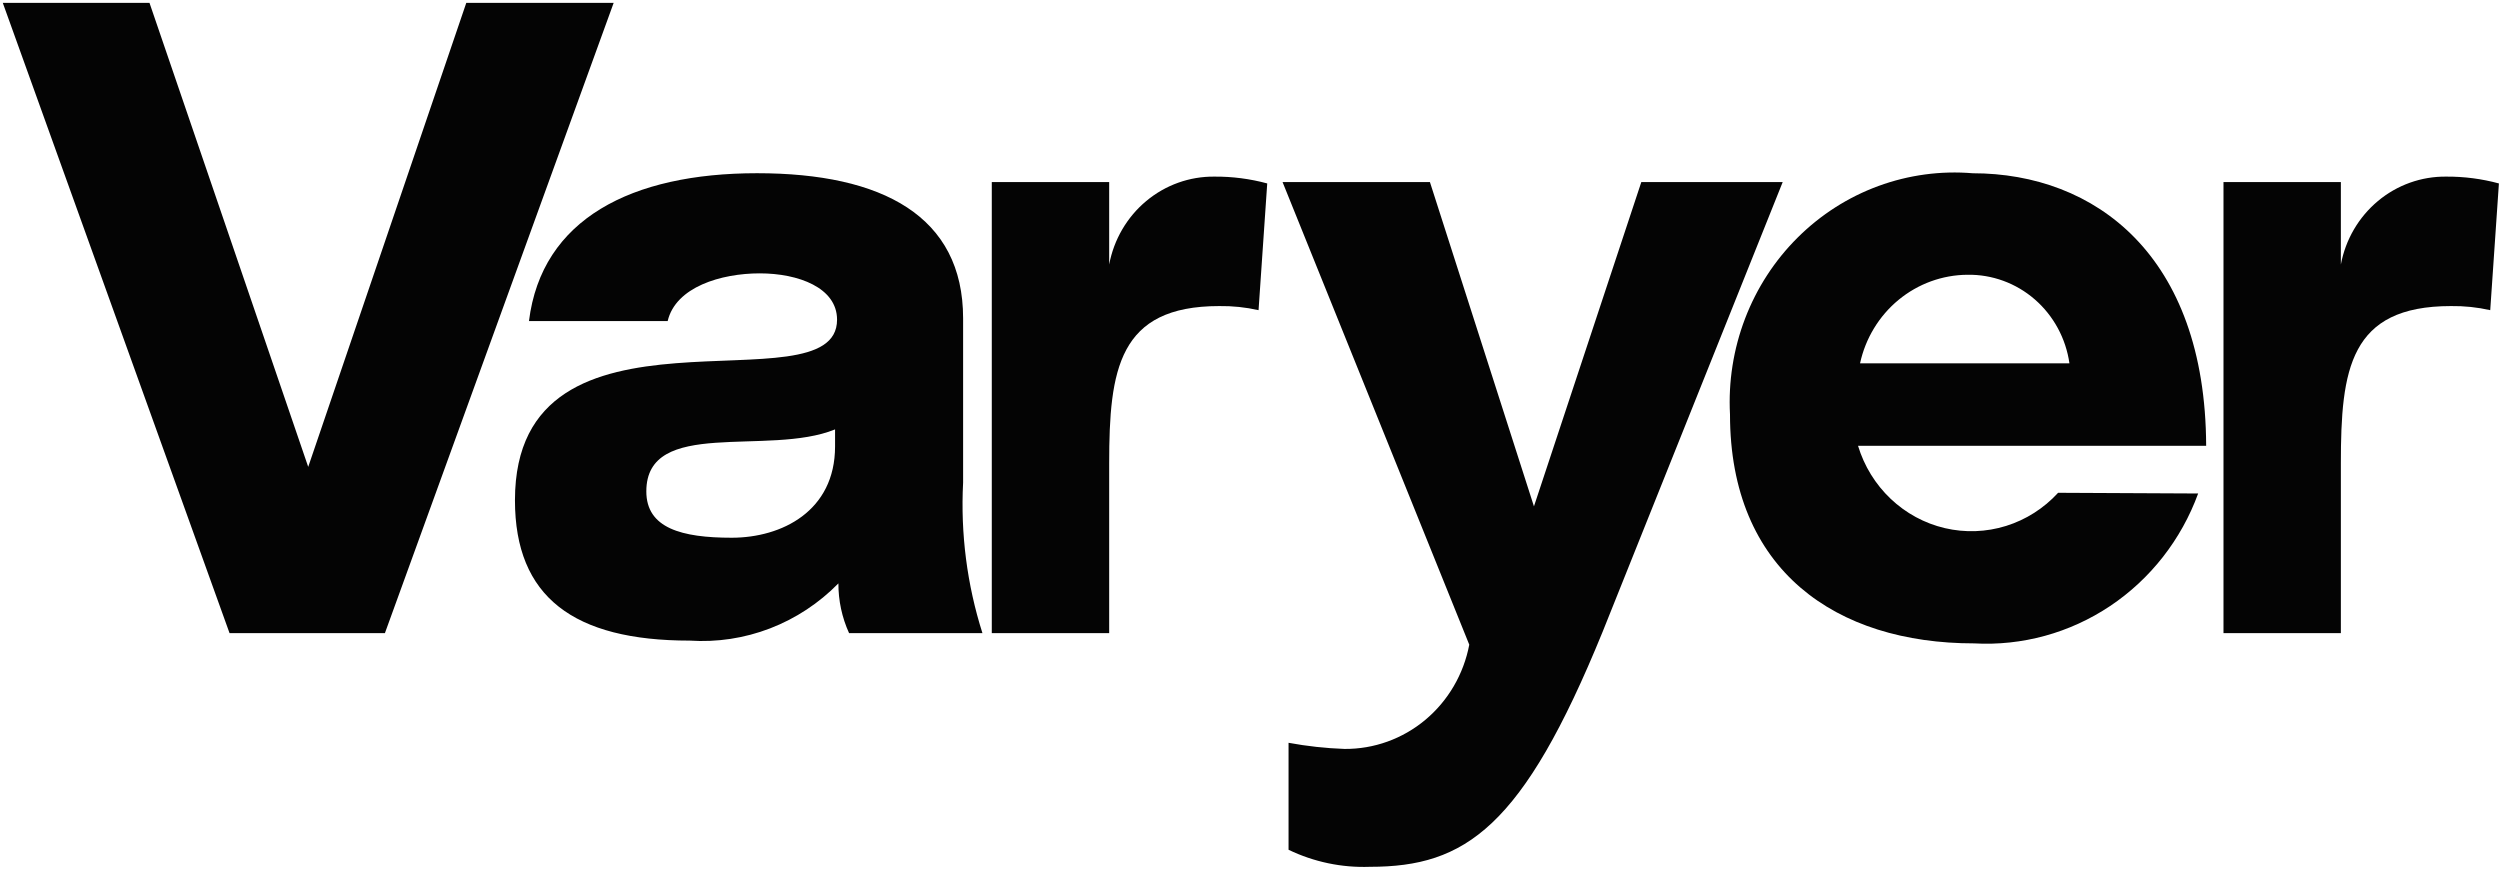
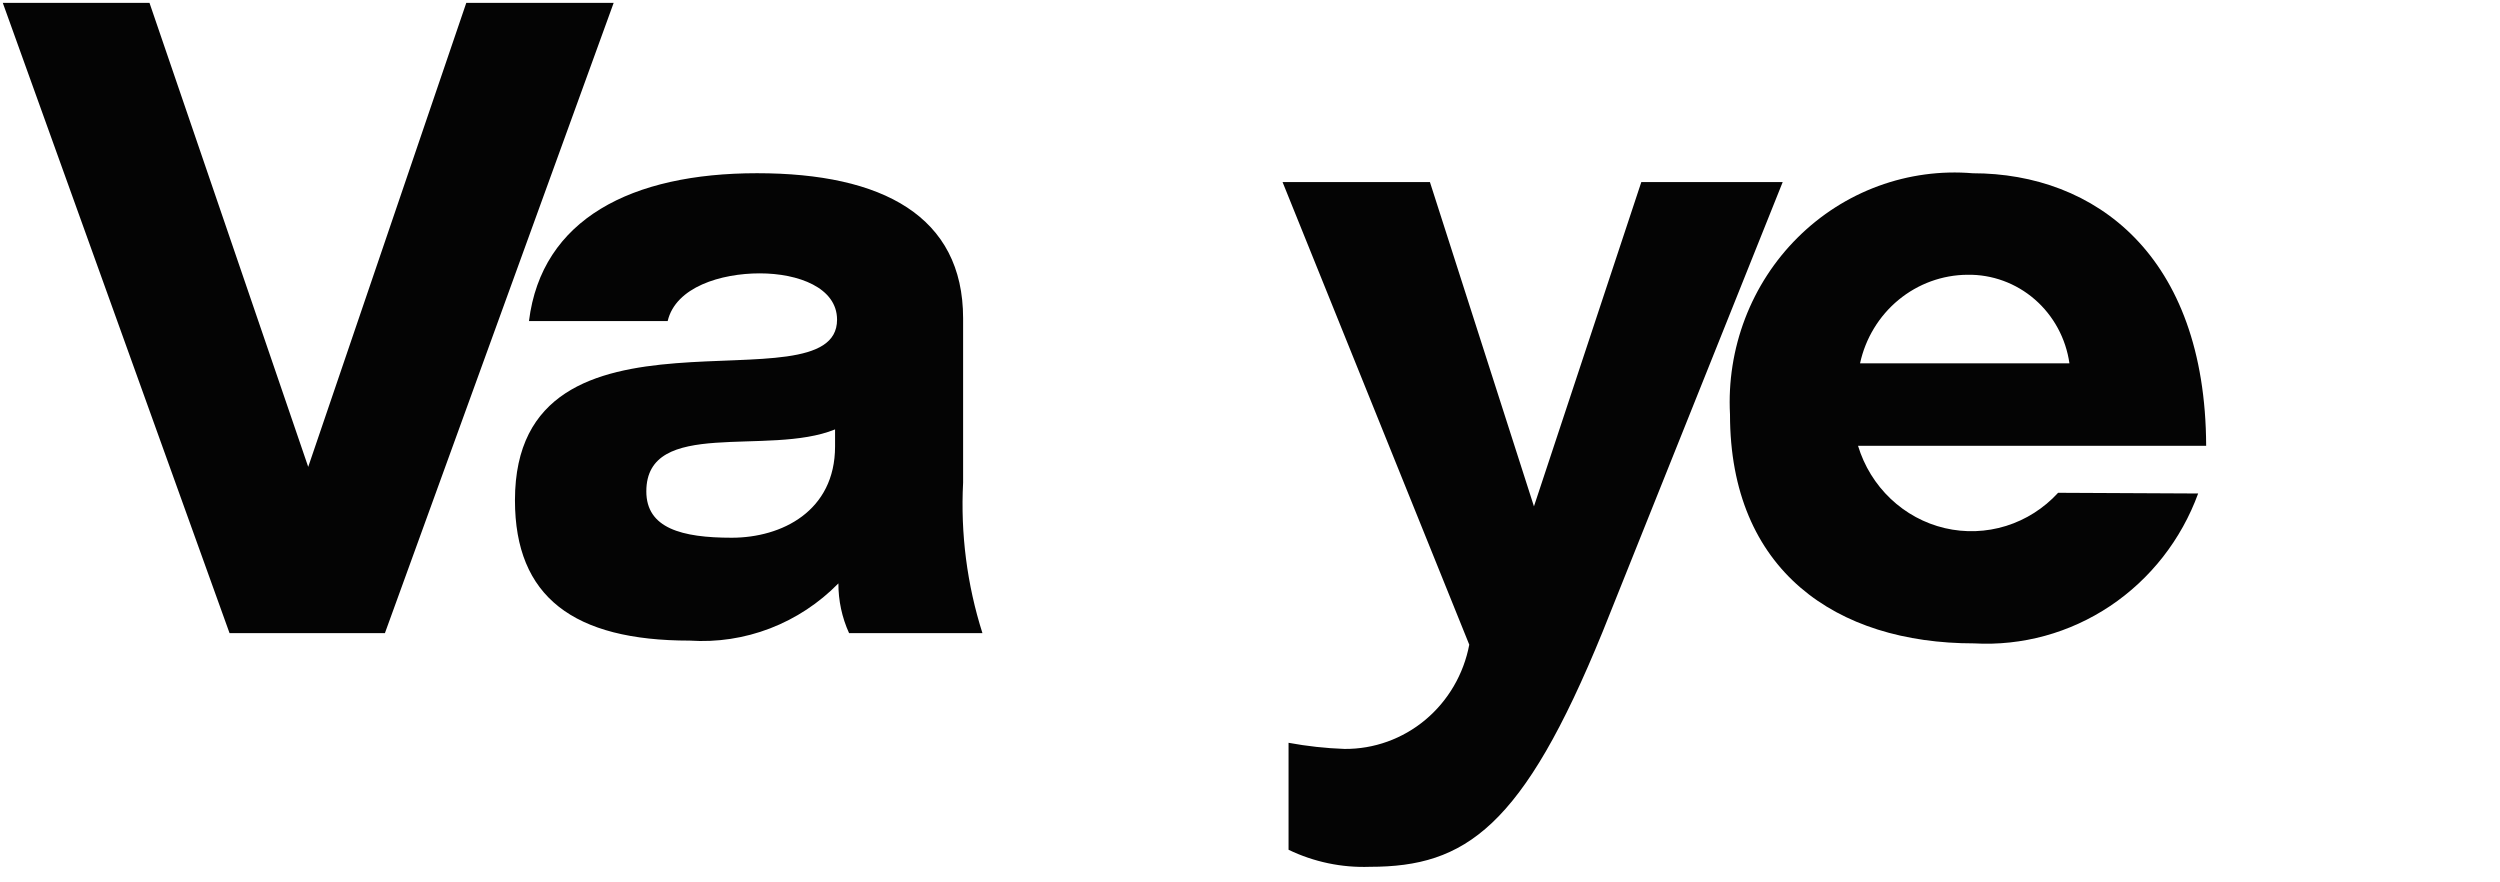
<svg xmlns="http://www.w3.org/2000/svg" width="119" height="42" viewBox="0 0 119 42" fill="none">
  <path d="M0.133 0.137H7.116L14.671 22.223L22.195 0.137H29.21L18.322 30.136H10.926L0.133 0.137Z" fill="#040404" />
  <path d="M25.179 15.283C25.782 10.418 30.067 8.245 36.035 8.245C42.003 8.245 45.844 10.288 45.844 15.153V22.969C45.718 25.396 46.03 27.825 46.764 30.137H40.416C40.078 29.395 39.905 28.587 39.908 27.769C38.985 28.711 37.877 29.441 36.656 29.911C35.435 30.381 34.13 30.579 32.829 30.493C27.305 30.493 24.512 28.418 24.512 23.812C24.512 13.466 39.844 19.628 39.844 15.218C39.844 13.693 38.003 13.012 36.162 13.012C34.321 13.012 32.162 13.661 31.781 15.283H25.179ZM39.749 20.439C36.575 21.737 30.765 19.855 30.765 23.391C30.765 25.142 32.448 25.596 34.829 25.596C37.209 25.596 39.749 24.331 39.749 21.25V20.439Z" fill="#040404" />
-   <path d="M59.907 14.764C59.292 14.625 58.664 14.56 58.034 14.569C53.241 14.569 52.797 17.586 52.797 22.061V30.137H47.209V8.667H52.797V12.591C53.02 11.403 53.644 10.334 54.561 9.569C55.478 8.804 56.629 8.393 57.812 8.407C58.658 8.401 59.502 8.51 60.32 8.732L59.907 14.764Z" fill="#040404" />
  <path d="M73.016 24.103L78.127 8.665H84.857L76.286 30.07C72.477 39.411 69.747 41.26 65.207 41.26C63.872 41.309 62.544 41.031 61.335 40.449V35.357C62.215 35.52 63.106 35.617 64.001 35.649C65.402 35.66 66.762 35.17 67.847 34.264C68.931 33.357 69.67 32.092 69.937 30.687L61.049 8.665H68.064L73.016 24.103Z" fill="#040404" />
  <path d="M104.632 23.49C103.83 25.685 102.363 27.561 100.444 28.845C98.526 30.128 96.256 30.752 93.966 30.625C87.395 30.625 82.348 27.155 82.348 19.728C82.266 18.17 82.511 16.612 83.067 15.159C83.623 13.707 84.477 12.392 85.572 11.305C86.666 10.217 87.976 9.381 89.413 8.854C90.85 8.327 92.381 8.12 93.902 8.247C99.712 8.247 104.981 12.139 105.013 21.22H88.442C88.735 22.185 89.27 23.055 89.996 23.743C90.721 24.431 91.609 24.912 92.574 25.139C93.538 25.365 94.543 25.329 95.49 25.034C96.436 24.739 97.29 24.195 97.966 23.457L104.632 23.49ZM88.538 17.295H98.505C98.336 16.11 97.749 15.027 96.855 14.251C95.961 13.475 94.821 13.059 93.648 13.079C92.455 13.087 91.3 13.508 90.371 14.274C89.443 15.04 88.796 16.105 88.538 17.295Z" fill="#040404" />
-   <path d="M118.535 14.764C117.921 14.625 117.292 14.56 116.663 14.569C111.838 14.569 111.425 17.586 111.425 22.061V30.137H105.838V8.667H111.425V12.591C111.648 11.403 112.273 10.334 113.189 9.569C114.106 8.804 115.257 8.393 116.44 8.407C117.287 8.401 118.13 8.51 118.948 8.732L118.535 14.764Z" fill="#040404" />
</svg>